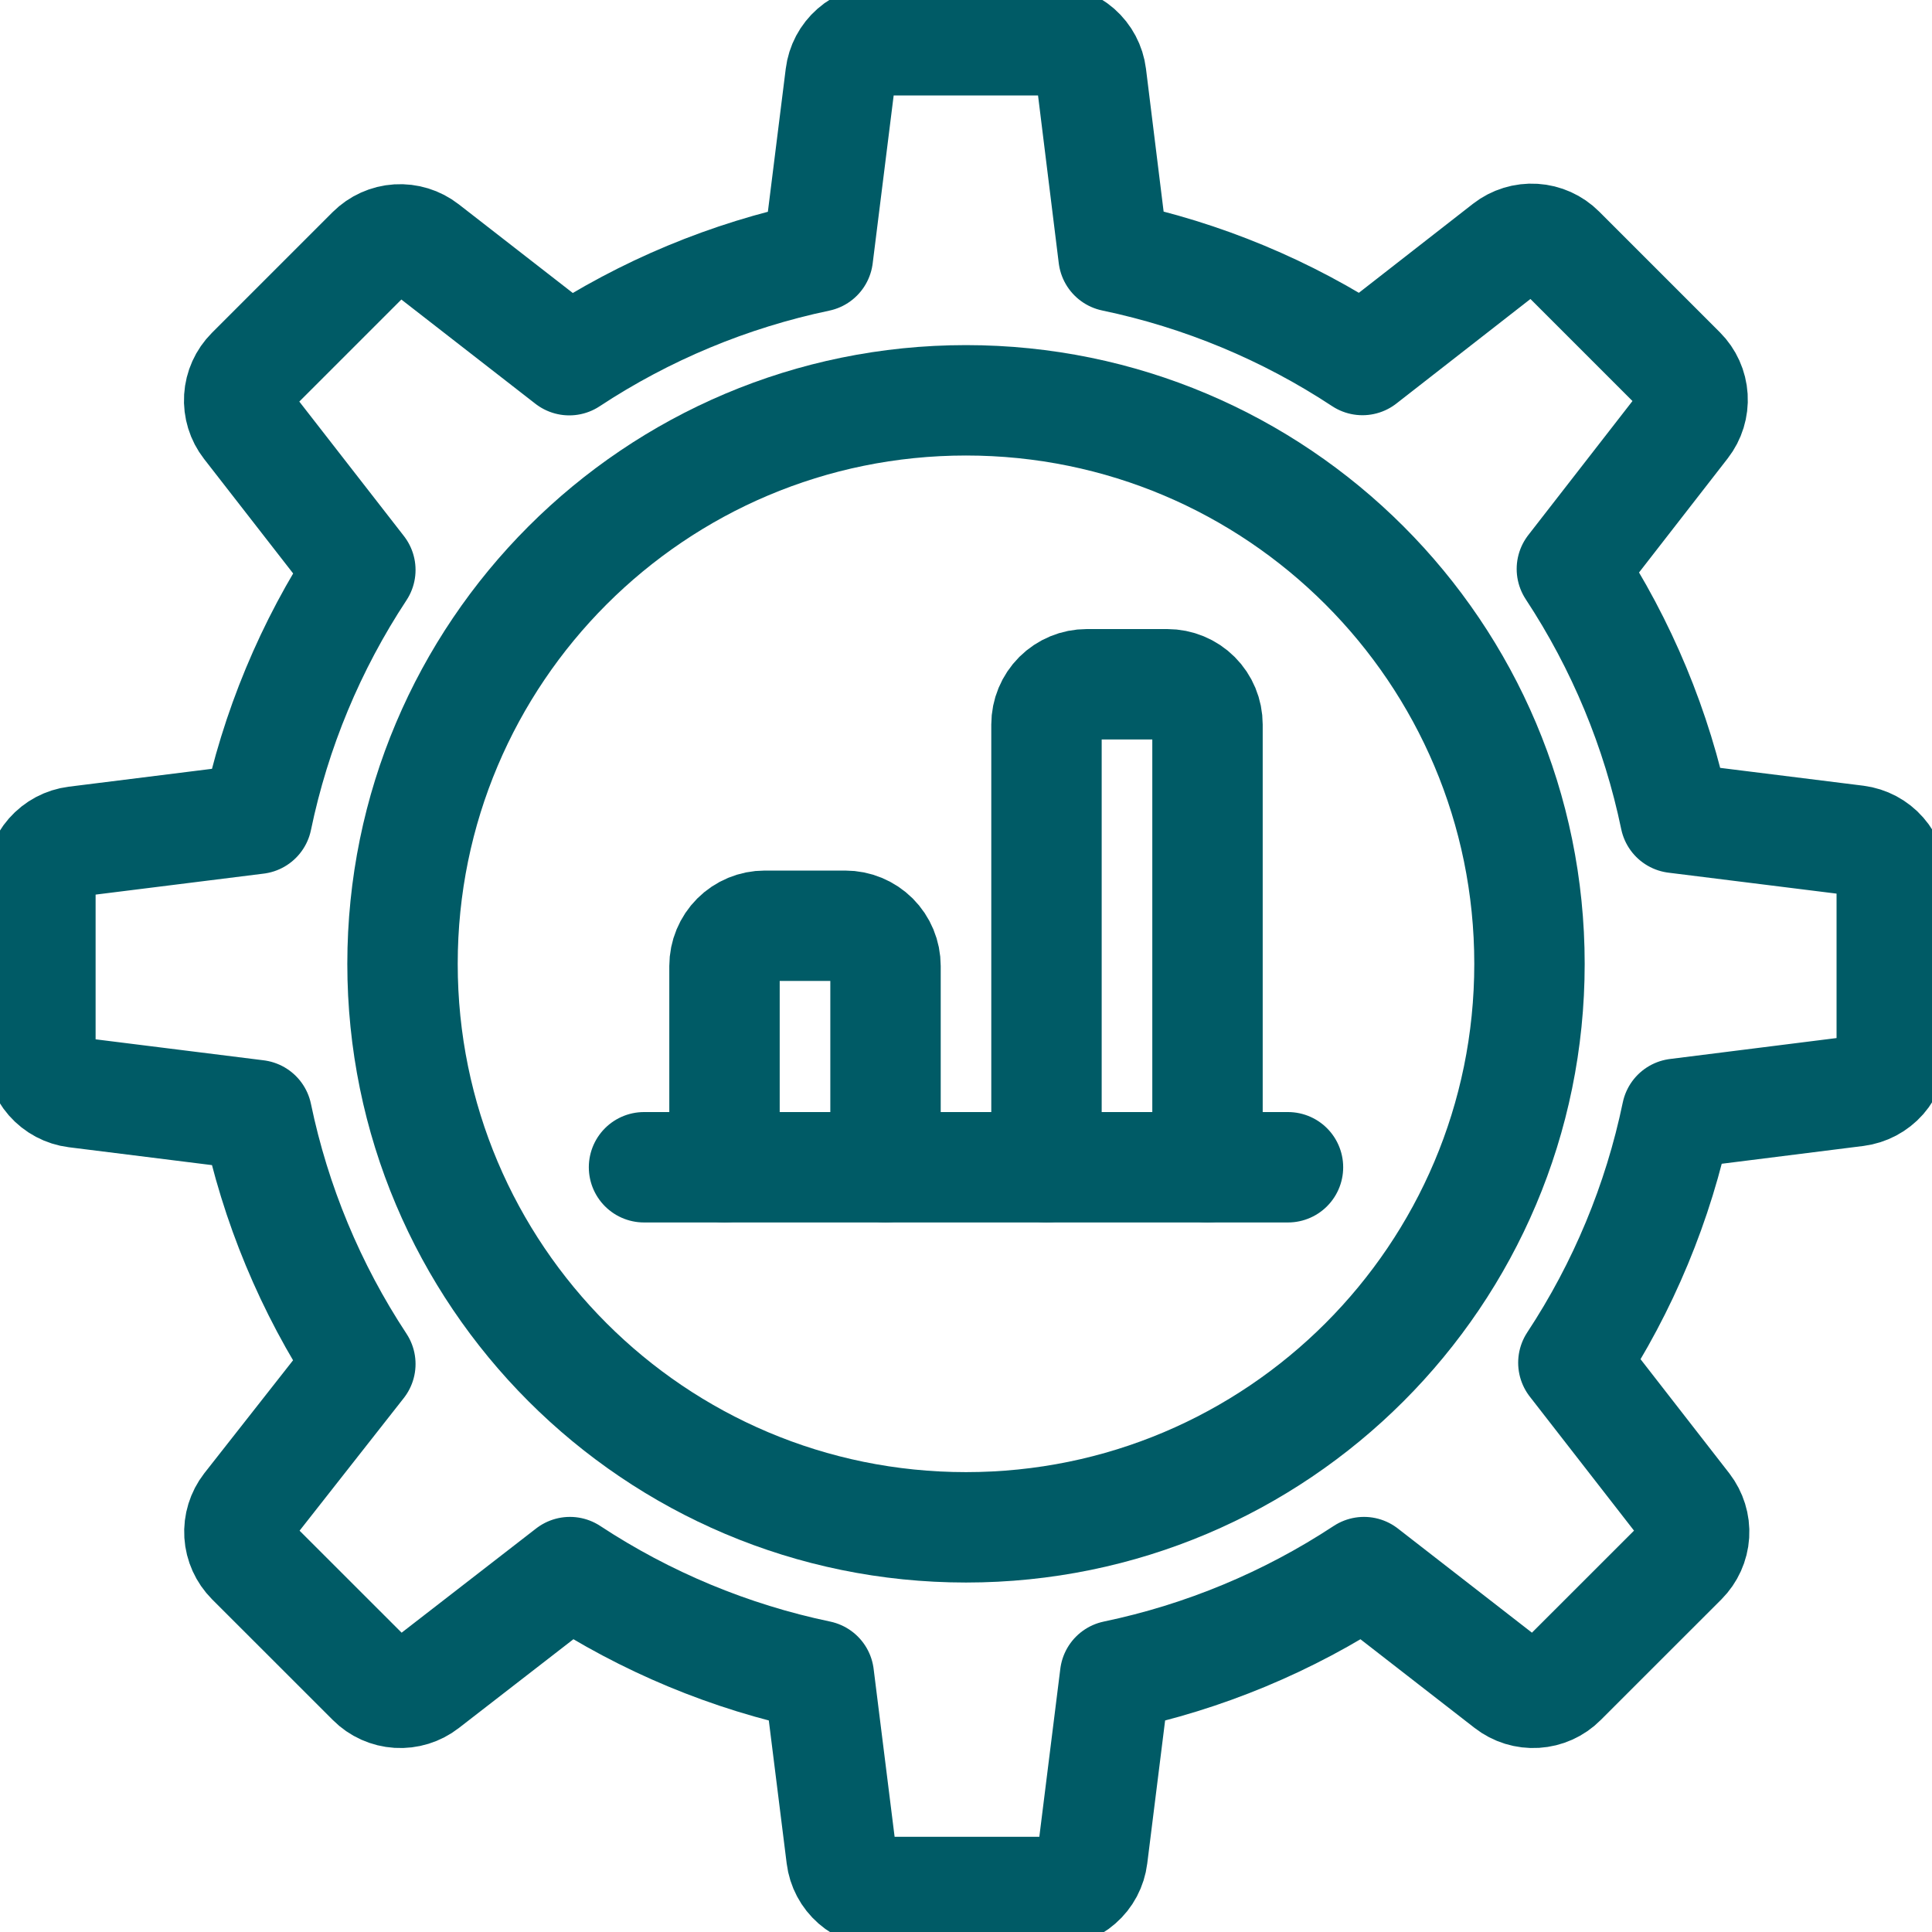
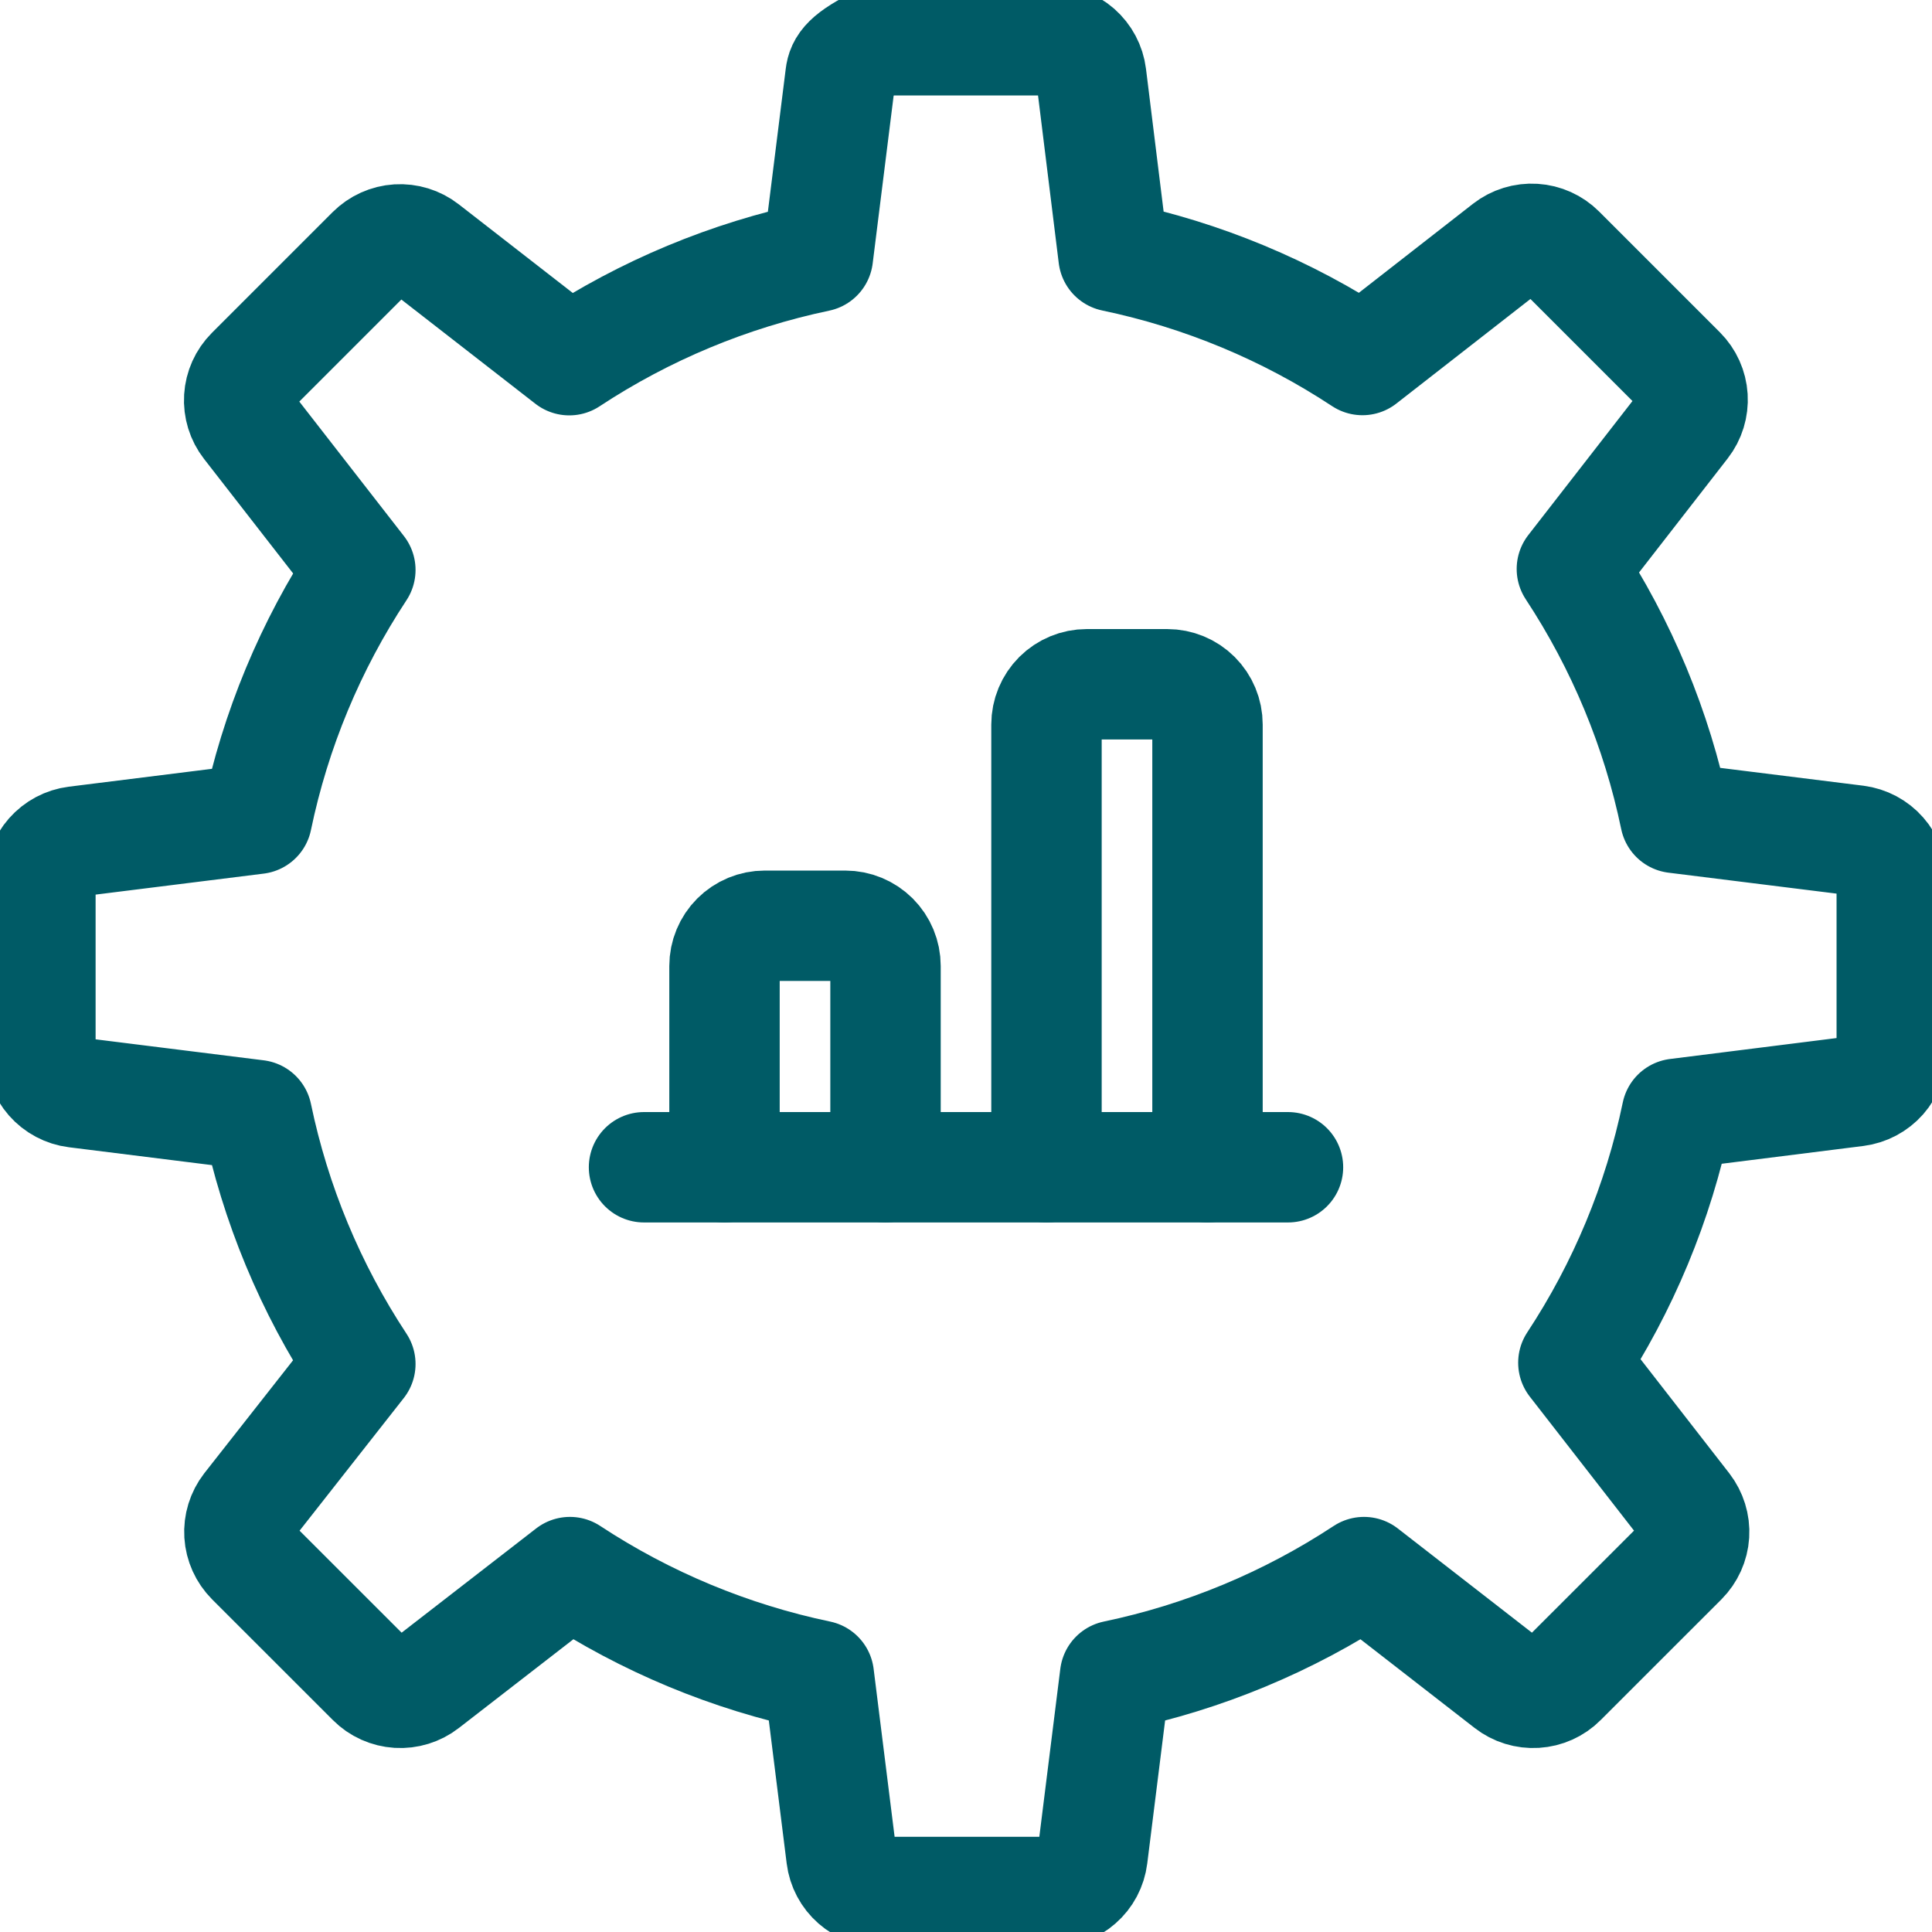
<svg xmlns="http://www.w3.org/2000/svg" width="35" height="35" viewBox="0 0 35 35" fill="none">
  <g clip-path="url(#clip0_196_98)">
-     <path d="M17.5 27.669C23.138 27.669 27.708 23.099 27.708 17.461C27.708 11.823 23.138 7.252 17.5 7.252C11.862 7.252 7.292 11.823 7.292 17.461C7.292 23.099 11.862 27.669 17.5 27.669Z" stroke="#005B66" stroke-width="2" stroke-linecap="round" stroke-linejoin="round" />
-     <path d="M33.632 19.768C33.809 19.745 33.972 19.659 34.09 19.525C34.208 19.39 34.272 19.217 34.271 19.038V15.956C34.272 15.777 34.208 15.604 34.09 15.47C33.972 15.335 33.809 15.249 33.632 15.226L30.349 14.817C30.015 13.209 29.379 11.679 28.476 10.307L30.51 7.69C30.619 7.55 30.673 7.374 30.662 7.197C30.651 7.02 30.576 6.853 30.45 6.727L28.263 4.54C28.137 4.414 27.97 4.339 27.793 4.328C27.616 4.317 27.44 4.371 27.3 4.48L24.682 6.522C23.311 5.618 21.781 4.982 20.173 4.646L19.768 1.368C19.746 1.191 19.659 1.028 19.525 0.91C19.39 0.792 19.217 0.728 19.039 0.729H15.956C15.777 0.728 15.604 0.792 15.47 0.91C15.335 1.028 15.249 1.191 15.227 1.368L14.817 4.649C13.211 4.986 11.683 5.622 10.313 6.525L7.696 4.49C7.556 4.381 7.38 4.327 7.203 4.338C7.026 4.349 6.859 4.425 6.733 4.55L4.546 6.737C4.42 6.863 4.345 7.03 4.334 7.207C4.323 7.385 4.377 7.56 4.486 7.7L6.528 10.325C5.624 11.696 4.988 13.226 4.654 14.834L1.371 15.244C1.194 15.266 1.031 15.353 0.913 15.487C0.795 15.621 0.731 15.794 0.732 15.973V19.062C0.731 19.241 0.795 19.413 0.913 19.548C1.031 19.682 1.194 19.769 1.371 19.791L4.654 20.201C4.988 21.809 5.624 23.339 6.528 24.71L4.49 27.304C4.381 27.445 4.327 27.62 4.338 27.797C4.349 27.974 4.425 28.141 4.55 28.267L6.738 30.454C6.863 30.58 7.03 30.655 7.208 30.666C7.385 30.677 7.56 30.623 7.7 30.514L10.325 28.48C11.697 29.383 13.227 30.019 14.834 30.355L15.244 33.636C15.266 33.814 15.353 33.977 15.487 34.094C15.622 34.212 15.794 34.277 15.973 34.275H19.062C19.241 34.277 19.414 34.212 19.548 34.094C19.683 33.977 19.769 33.814 19.791 33.636L20.201 30.355C21.809 30.019 23.338 29.383 24.71 28.48L27.328 30.514C27.468 30.623 27.643 30.677 27.82 30.666C27.998 30.655 28.165 30.58 28.29 30.454L30.478 28.267C30.603 28.141 30.679 27.974 30.69 27.797C30.701 27.62 30.646 27.445 30.538 27.304L28.503 24.687C29.407 23.315 30.043 21.785 30.377 20.177L33.632 19.768Z" stroke="#005B66" stroke-width="2" stroke-linecap="round" stroke-linejoin="round" />
+     <path d="M33.632 19.768C33.809 19.745 33.972 19.659 34.09 19.525C34.208 19.39 34.272 19.217 34.271 19.038V15.956C34.272 15.777 34.208 15.604 34.09 15.47C33.972 15.335 33.809 15.249 33.632 15.226L30.349 14.817C30.015 13.209 29.379 11.679 28.476 10.307L30.51 7.69C30.619 7.55 30.673 7.374 30.662 7.197C30.651 7.02 30.576 6.853 30.45 6.727L28.263 4.54C28.137 4.414 27.97 4.339 27.793 4.328C27.616 4.317 27.44 4.371 27.3 4.48L24.682 6.522C23.311 5.618 21.781 4.982 20.173 4.646L19.768 1.368C19.746 1.191 19.659 1.028 19.525 0.91C19.39 0.792 19.217 0.728 19.039 0.729H15.956C15.335 1.028 15.249 1.191 15.227 1.368L14.817 4.649C13.211 4.986 11.683 5.622 10.313 6.525L7.696 4.49C7.556 4.381 7.38 4.327 7.203 4.338C7.026 4.349 6.859 4.425 6.733 4.55L4.546 6.737C4.42 6.863 4.345 7.03 4.334 7.207C4.323 7.385 4.377 7.56 4.486 7.7L6.528 10.325C5.624 11.696 4.988 13.226 4.654 14.834L1.371 15.244C1.194 15.266 1.031 15.353 0.913 15.487C0.795 15.621 0.731 15.794 0.732 15.973V19.062C0.731 19.241 0.795 19.413 0.913 19.548C1.031 19.682 1.194 19.769 1.371 19.791L4.654 20.201C4.988 21.809 5.624 23.339 6.528 24.71L4.49 27.304C4.381 27.445 4.327 27.62 4.338 27.797C4.349 27.974 4.425 28.141 4.55 28.267L6.738 30.454C6.863 30.58 7.03 30.655 7.208 30.666C7.385 30.677 7.56 30.623 7.7 30.514L10.325 28.48C11.697 29.383 13.227 30.019 14.834 30.355L15.244 33.636C15.266 33.814 15.353 33.977 15.487 34.094C15.622 34.212 15.794 34.277 15.973 34.275H19.062C19.241 34.277 19.414 34.212 19.548 34.094C19.683 33.977 19.769 33.814 19.791 33.636L20.201 30.355C21.809 30.019 23.338 29.383 24.71 28.48L27.328 30.514C27.468 30.623 27.643 30.677 27.82 30.666C27.998 30.655 28.165 30.58 28.29 30.454L30.478 28.267C30.603 28.141 30.679 27.974 30.69 27.797C30.701 27.62 30.646 27.445 30.538 27.304L28.503 24.687C29.407 23.315 30.043 21.785 30.377 20.177L33.632 19.768Z" stroke="#005B66" stroke-width="2" stroke-linecap="round" stroke-linejoin="round" />
    <path d="M21.875 21.146V13.125C21.875 12.932 21.798 12.746 21.661 12.609C21.525 12.473 21.339 12.396 21.146 12.396H19.687C19.494 12.396 19.309 12.473 19.172 12.609C19.035 12.746 18.958 12.932 18.958 13.125V21.146" stroke="#005B66" stroke-width="2" stroke-linecap="round" stroke-linejoin="round" />
    <path d="M16.042 21.146V17.5C16.042 17.307 15.965 17.121 15.828 16.984C15.691 16.848 15.506 16.771 15.312 16.771H13.854C13.661 16.771 13.475 16.848 13.339 16.984C13.202 17.121 13.125 17.307 13.125 17.5V21.146" stroke="#005B66" stroke-width="2" stroke-linecap="round" stroke-linejoin="round" />
    <path d="M11.667 21.146H23.333" stroke="#005B66" stroke-width="2" stroke-linecap="round" stroke-linejoin="round" />
  </g>
  <defs>
    <clipPath id="clip0_196_98">
      <rect width="35" height="35" fill="white" />
    </clipPath>
  </defs>
</svg>